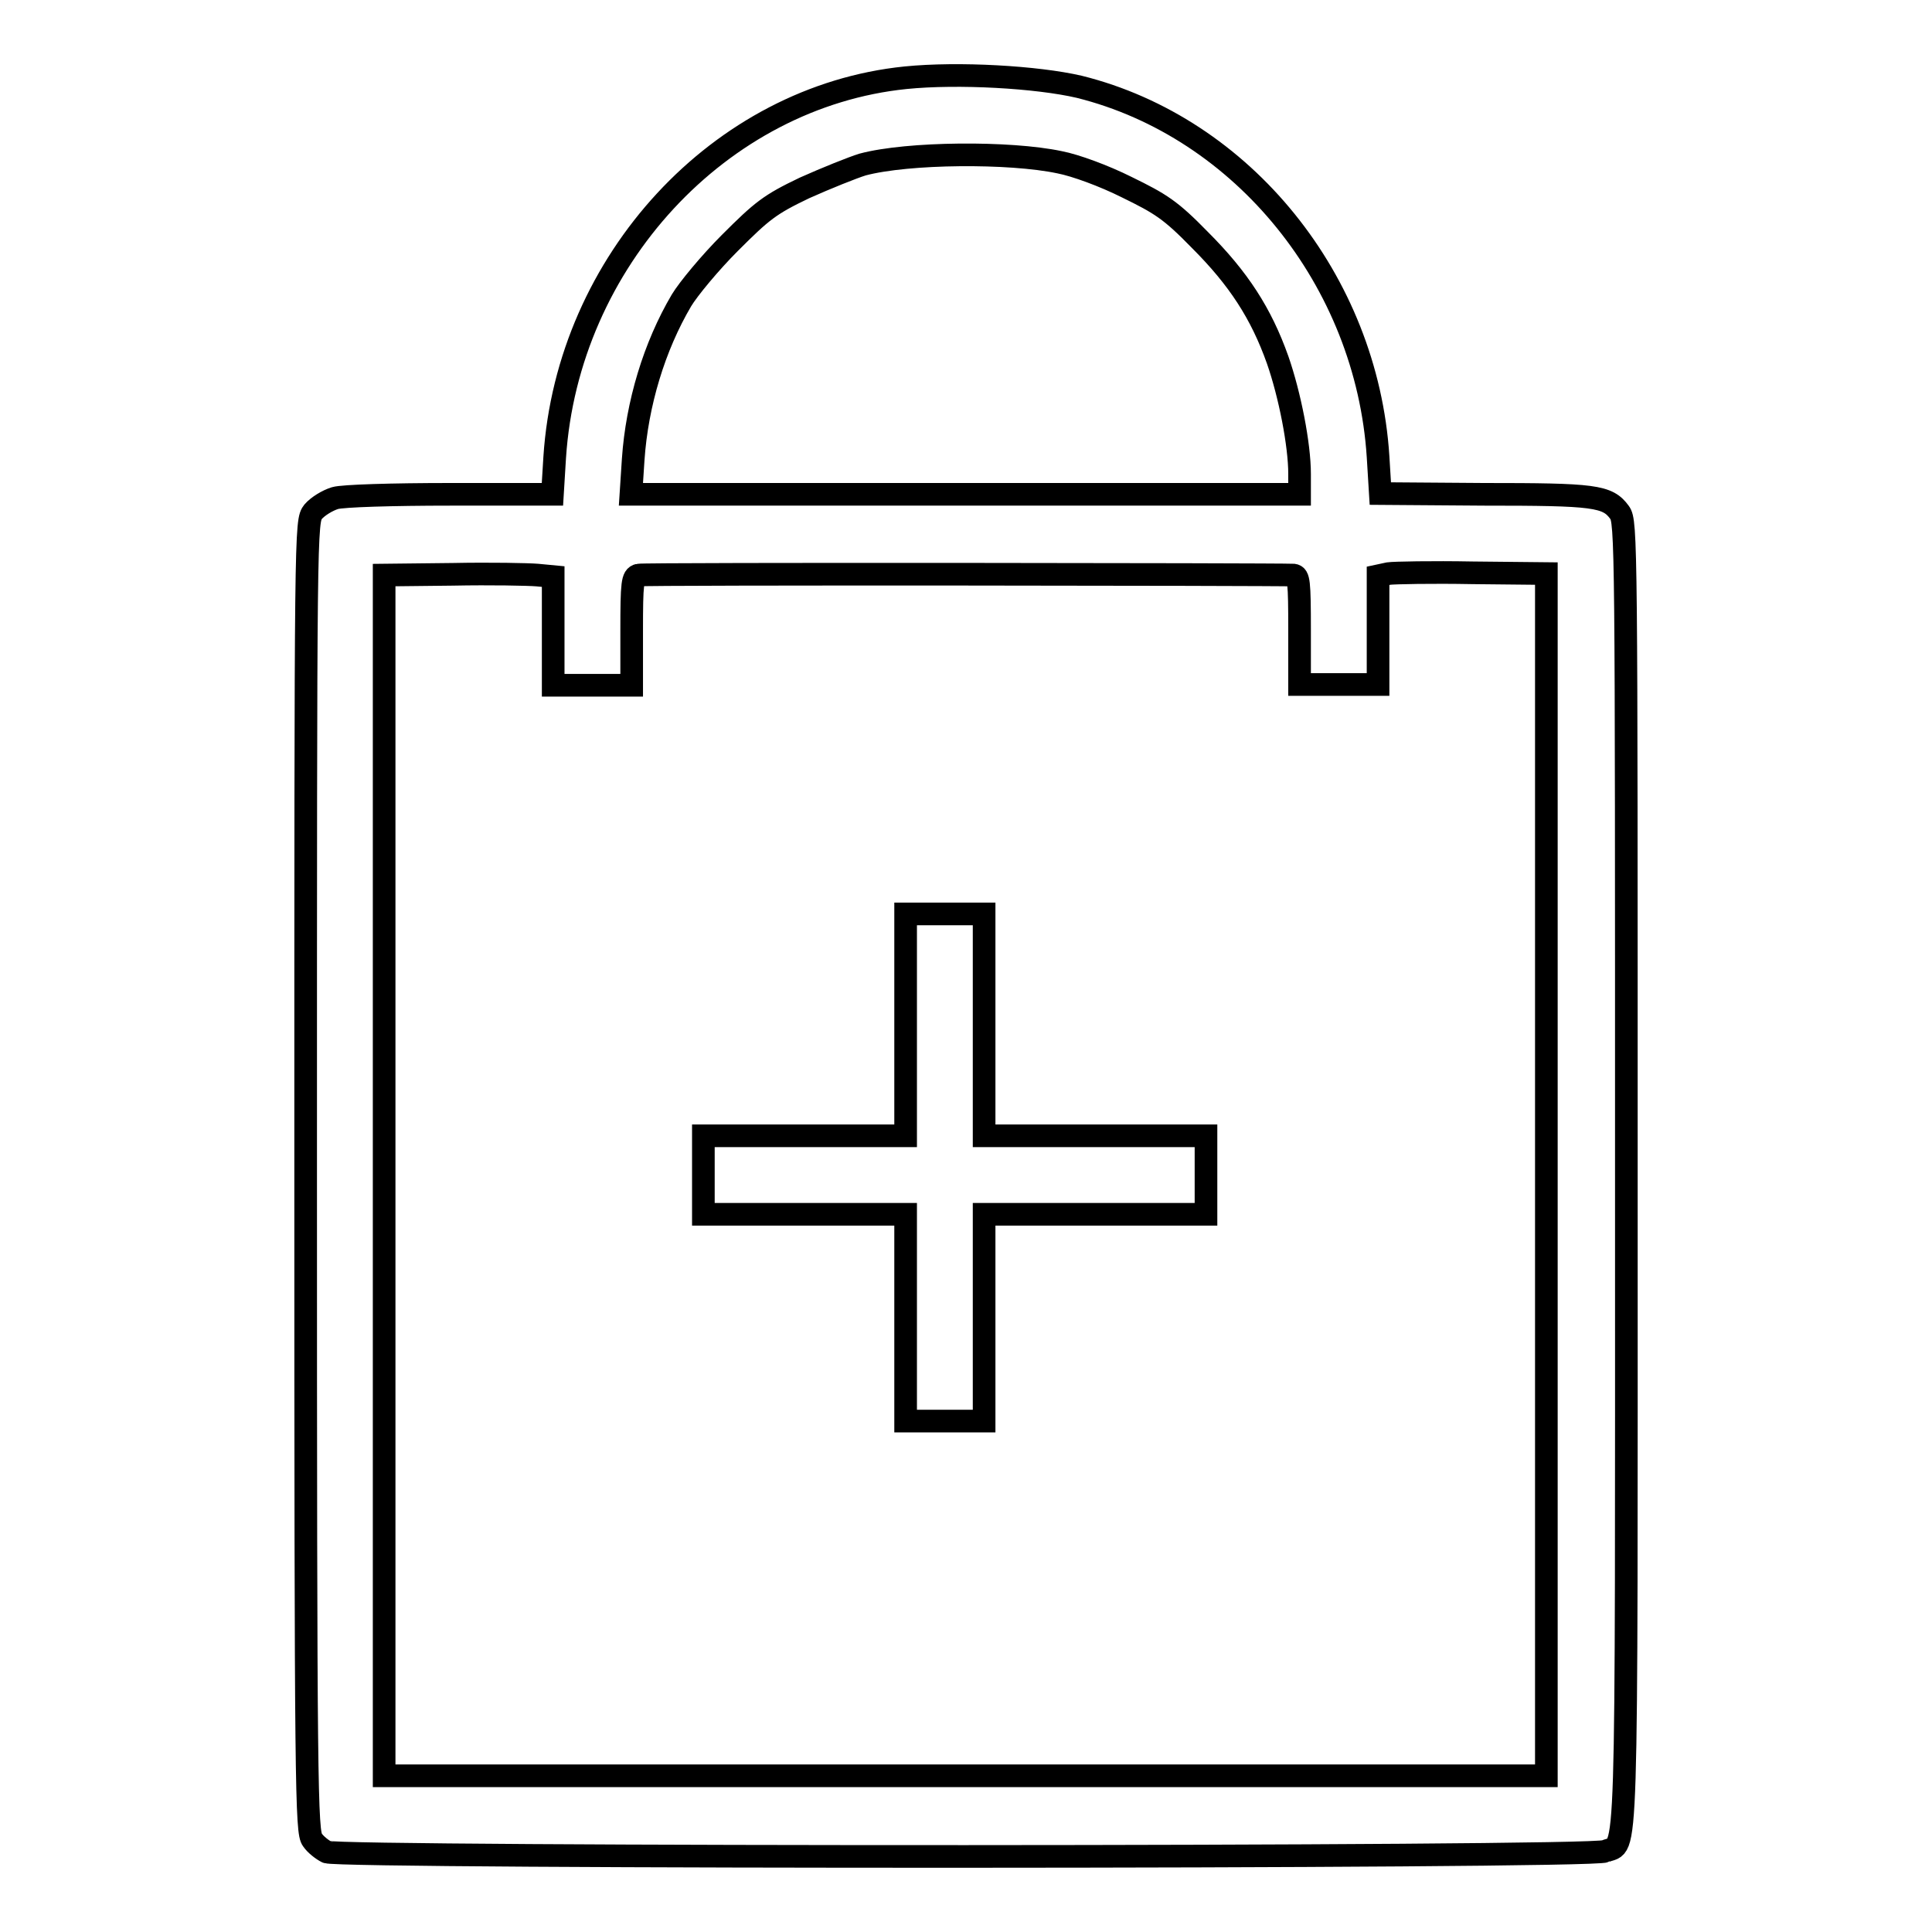
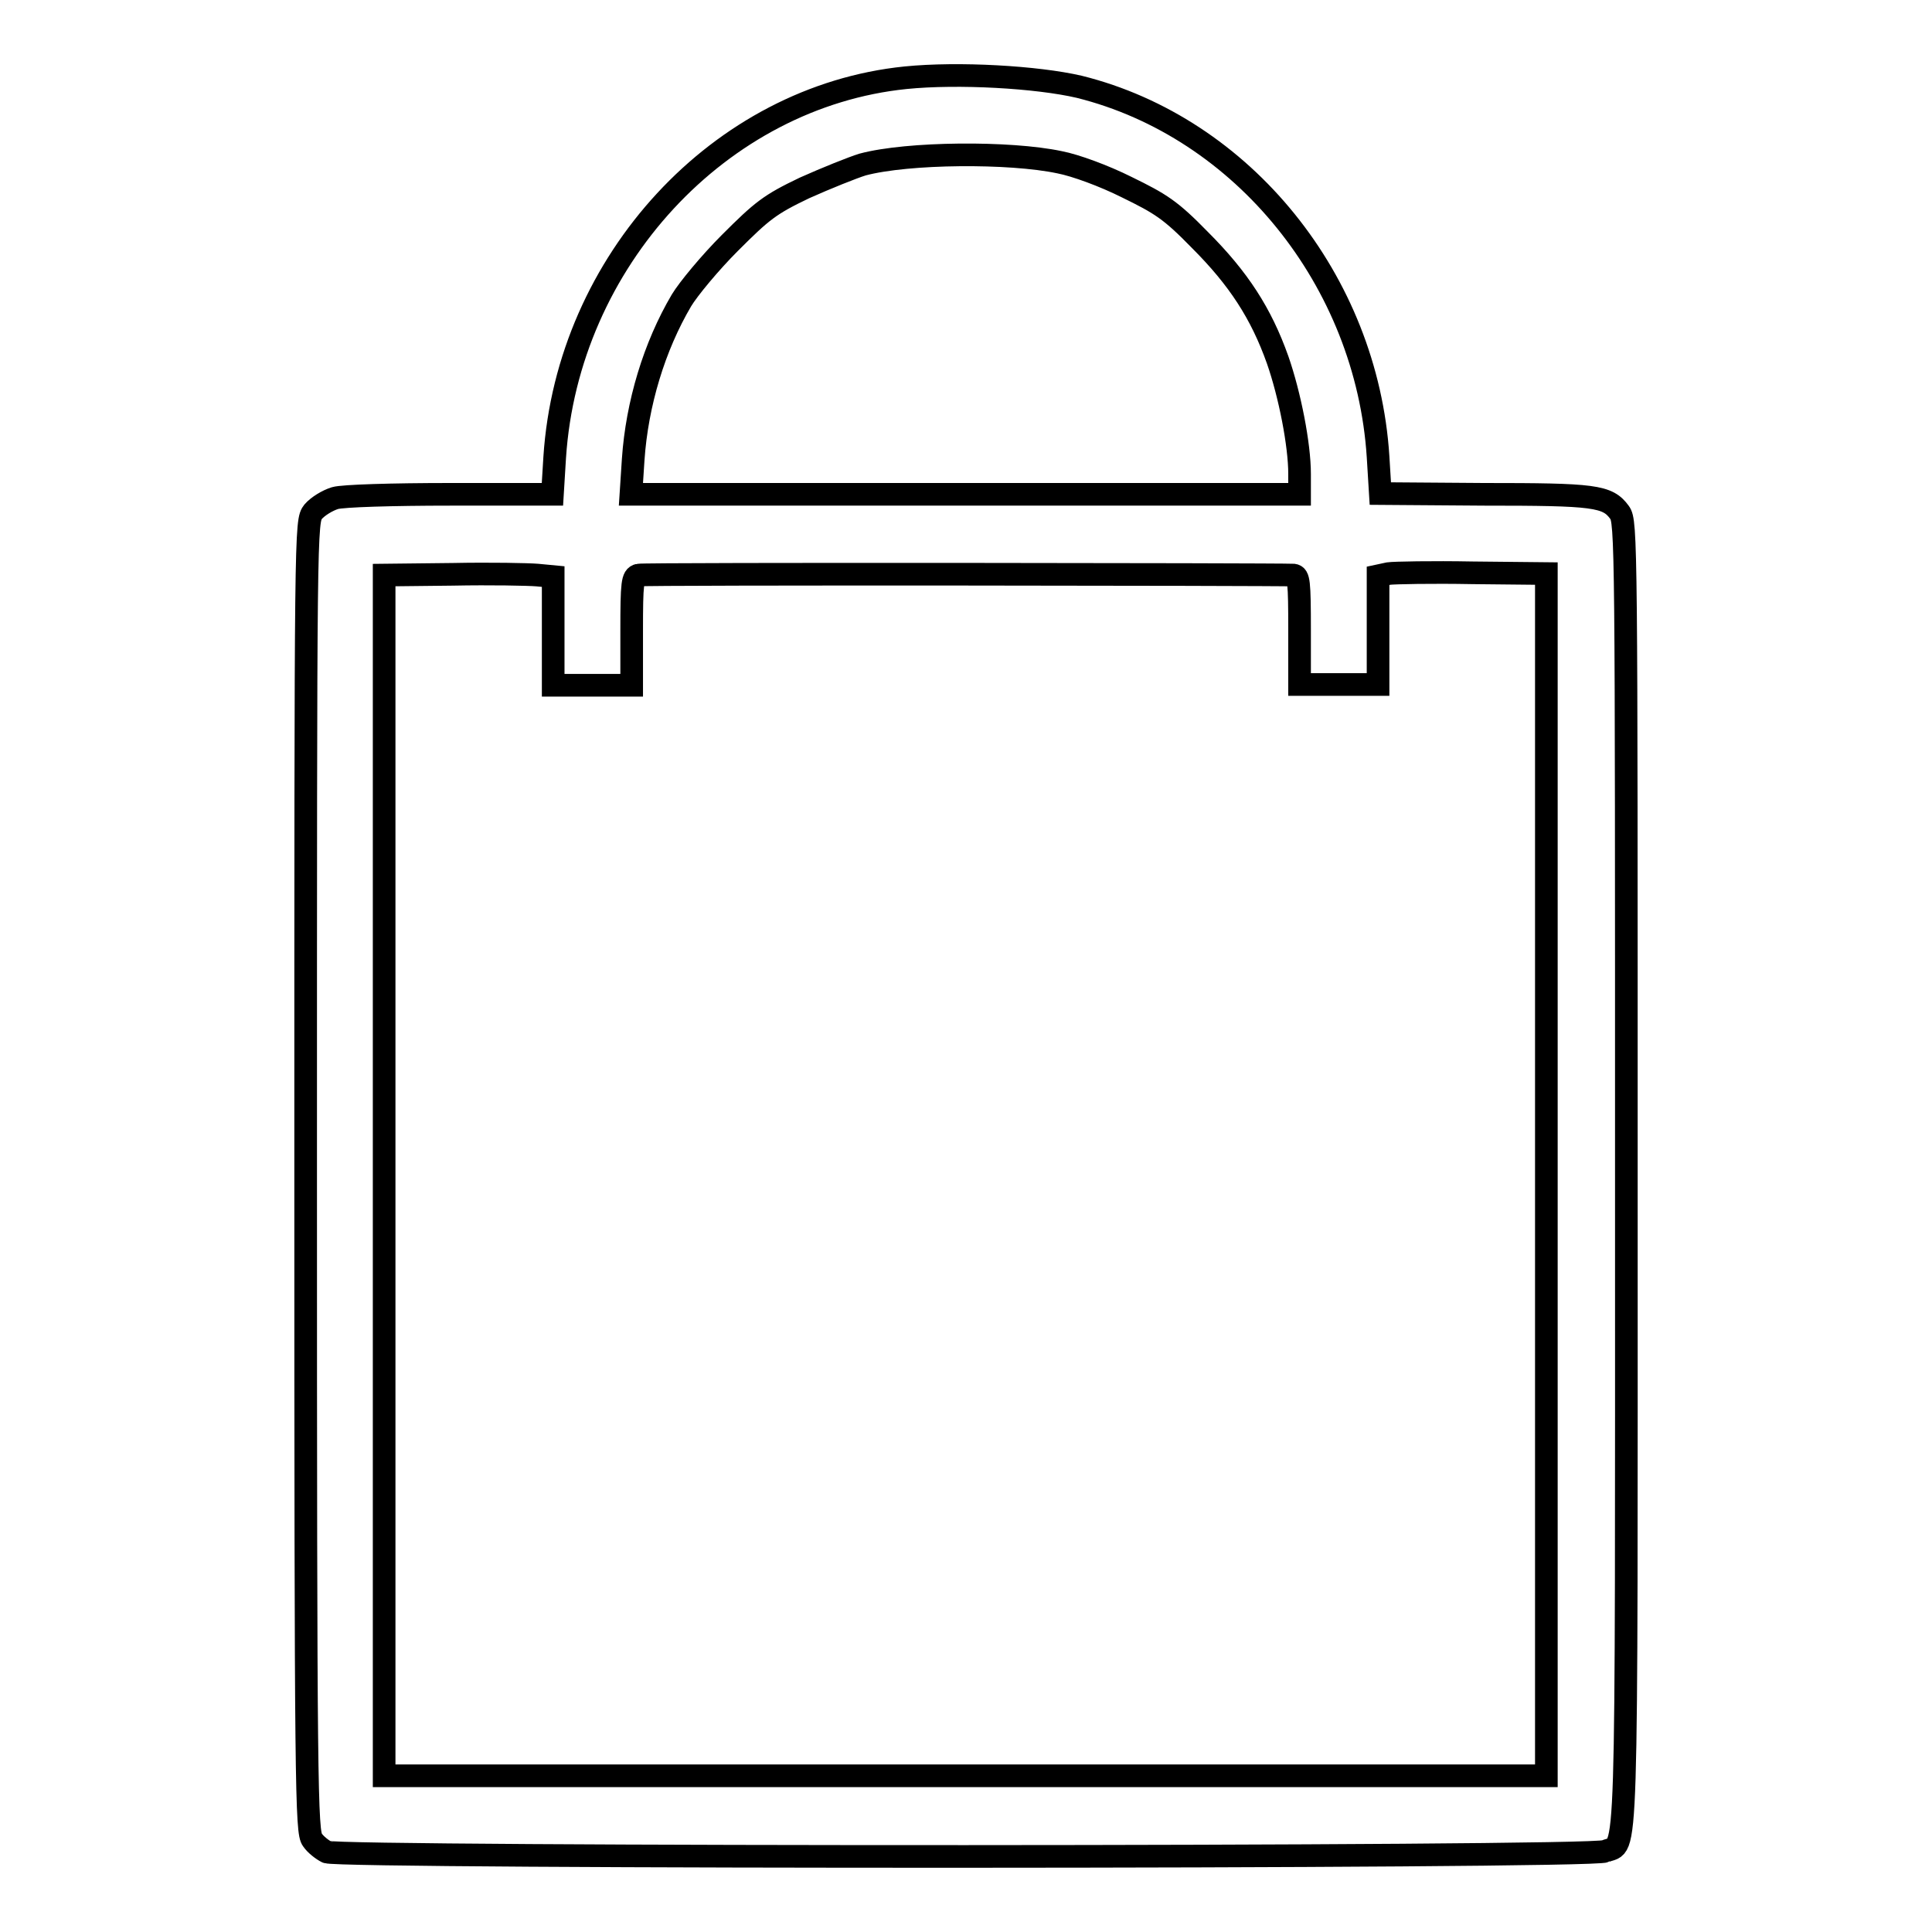
<svg xmlns="http://www.w3.org/2000/svg" version="1.1" x="0px" y="0px" viewBox="0 0 256 256" enable-background="new 0 0 256 256" xml:space="preserve">
  <g>
    <g>
      <g>
        <path stroke-width="3" fill-opacity="0" stroke="#000000" d="M120,10.3c-24.6,2.5-44.8,24.3-46.5,50.3l-0.3,4.9H59.7c-7.7,0-14.3,0.2-15.3,0.5c-1,0.3-2.3,1.1-2.9,1.8c-1,1.3-1,1.4-1,88.1c0,81.5,0.1,86.9,0.9,87.9c0.4,0.6,1.3,1.3,1.9,1.6c1.6,0.8,167.7,0.8,169.4-0.1c3-1.3,2.8,5.1,2.8-89.5c0-83.8,0-86.7-0.9-87.9c-1.6-2.2-3.3-2.4-18-2.4l-13.7-0.1l-0.3-4.9c-1.5-23.3-17.9-43.6-39.6-49C137.4,10.2,127,9.6,120,10.3z M140.4,21.5c2.1,0.4,5.9,1.8,8.9,3.3c4.5,2.2,5.8,3,9.7,7c5.1,5.1,8.1,9.7,10.3,15.9c1.6,4.6,2.9,11.2,2.9,15.1v2.7h-44.3H83.6l0.3-4.6c0.5-7.4,2.8-15,6.4-21.1c0.9-1.5,3.8-5,6.4-7.6c4.3-4.3,5.3-5.1,9.9-7.3c2.9-1.3,6.4-2.7,7.7-3.1C120.3,20.2,133.8,20.1,140.4,21.5z M71.2,76.2l2.1,0.2v7.2v7.2h5.2h5.2v-7.2c0-6.4,0.1-7.2,0.9-7.4c0.7-0.2,84.5-0.1,86.8,0c0.7,0.1,0.8,0.8,0.8,7.3v7.2h5.2h5.2v-7.2v-7.2l1.4-0.3c0.7-0.1,5.8-0.2,11.1-0.1l9.8,0.1v79.6v79.7H128H50.9v-79.7V76.2l9.1-0.1C65,76,70,76.1,71.2,76.2z" />
-         <path stroke-width="3" fill-opacity="0" stroke="#000000" d="M120,135.8v14.7h-13.4H93.2v5.2v5.2h13.4H120v13.7v13.7h5.2h5.2v-13.7v-13.7h14.7h14.7v-5.2v-5.2h-14.7h-14.7v-14.7v-14.7h-5.2H120V135.8z" />
      </g>
    </g>
  </g>
</svg>